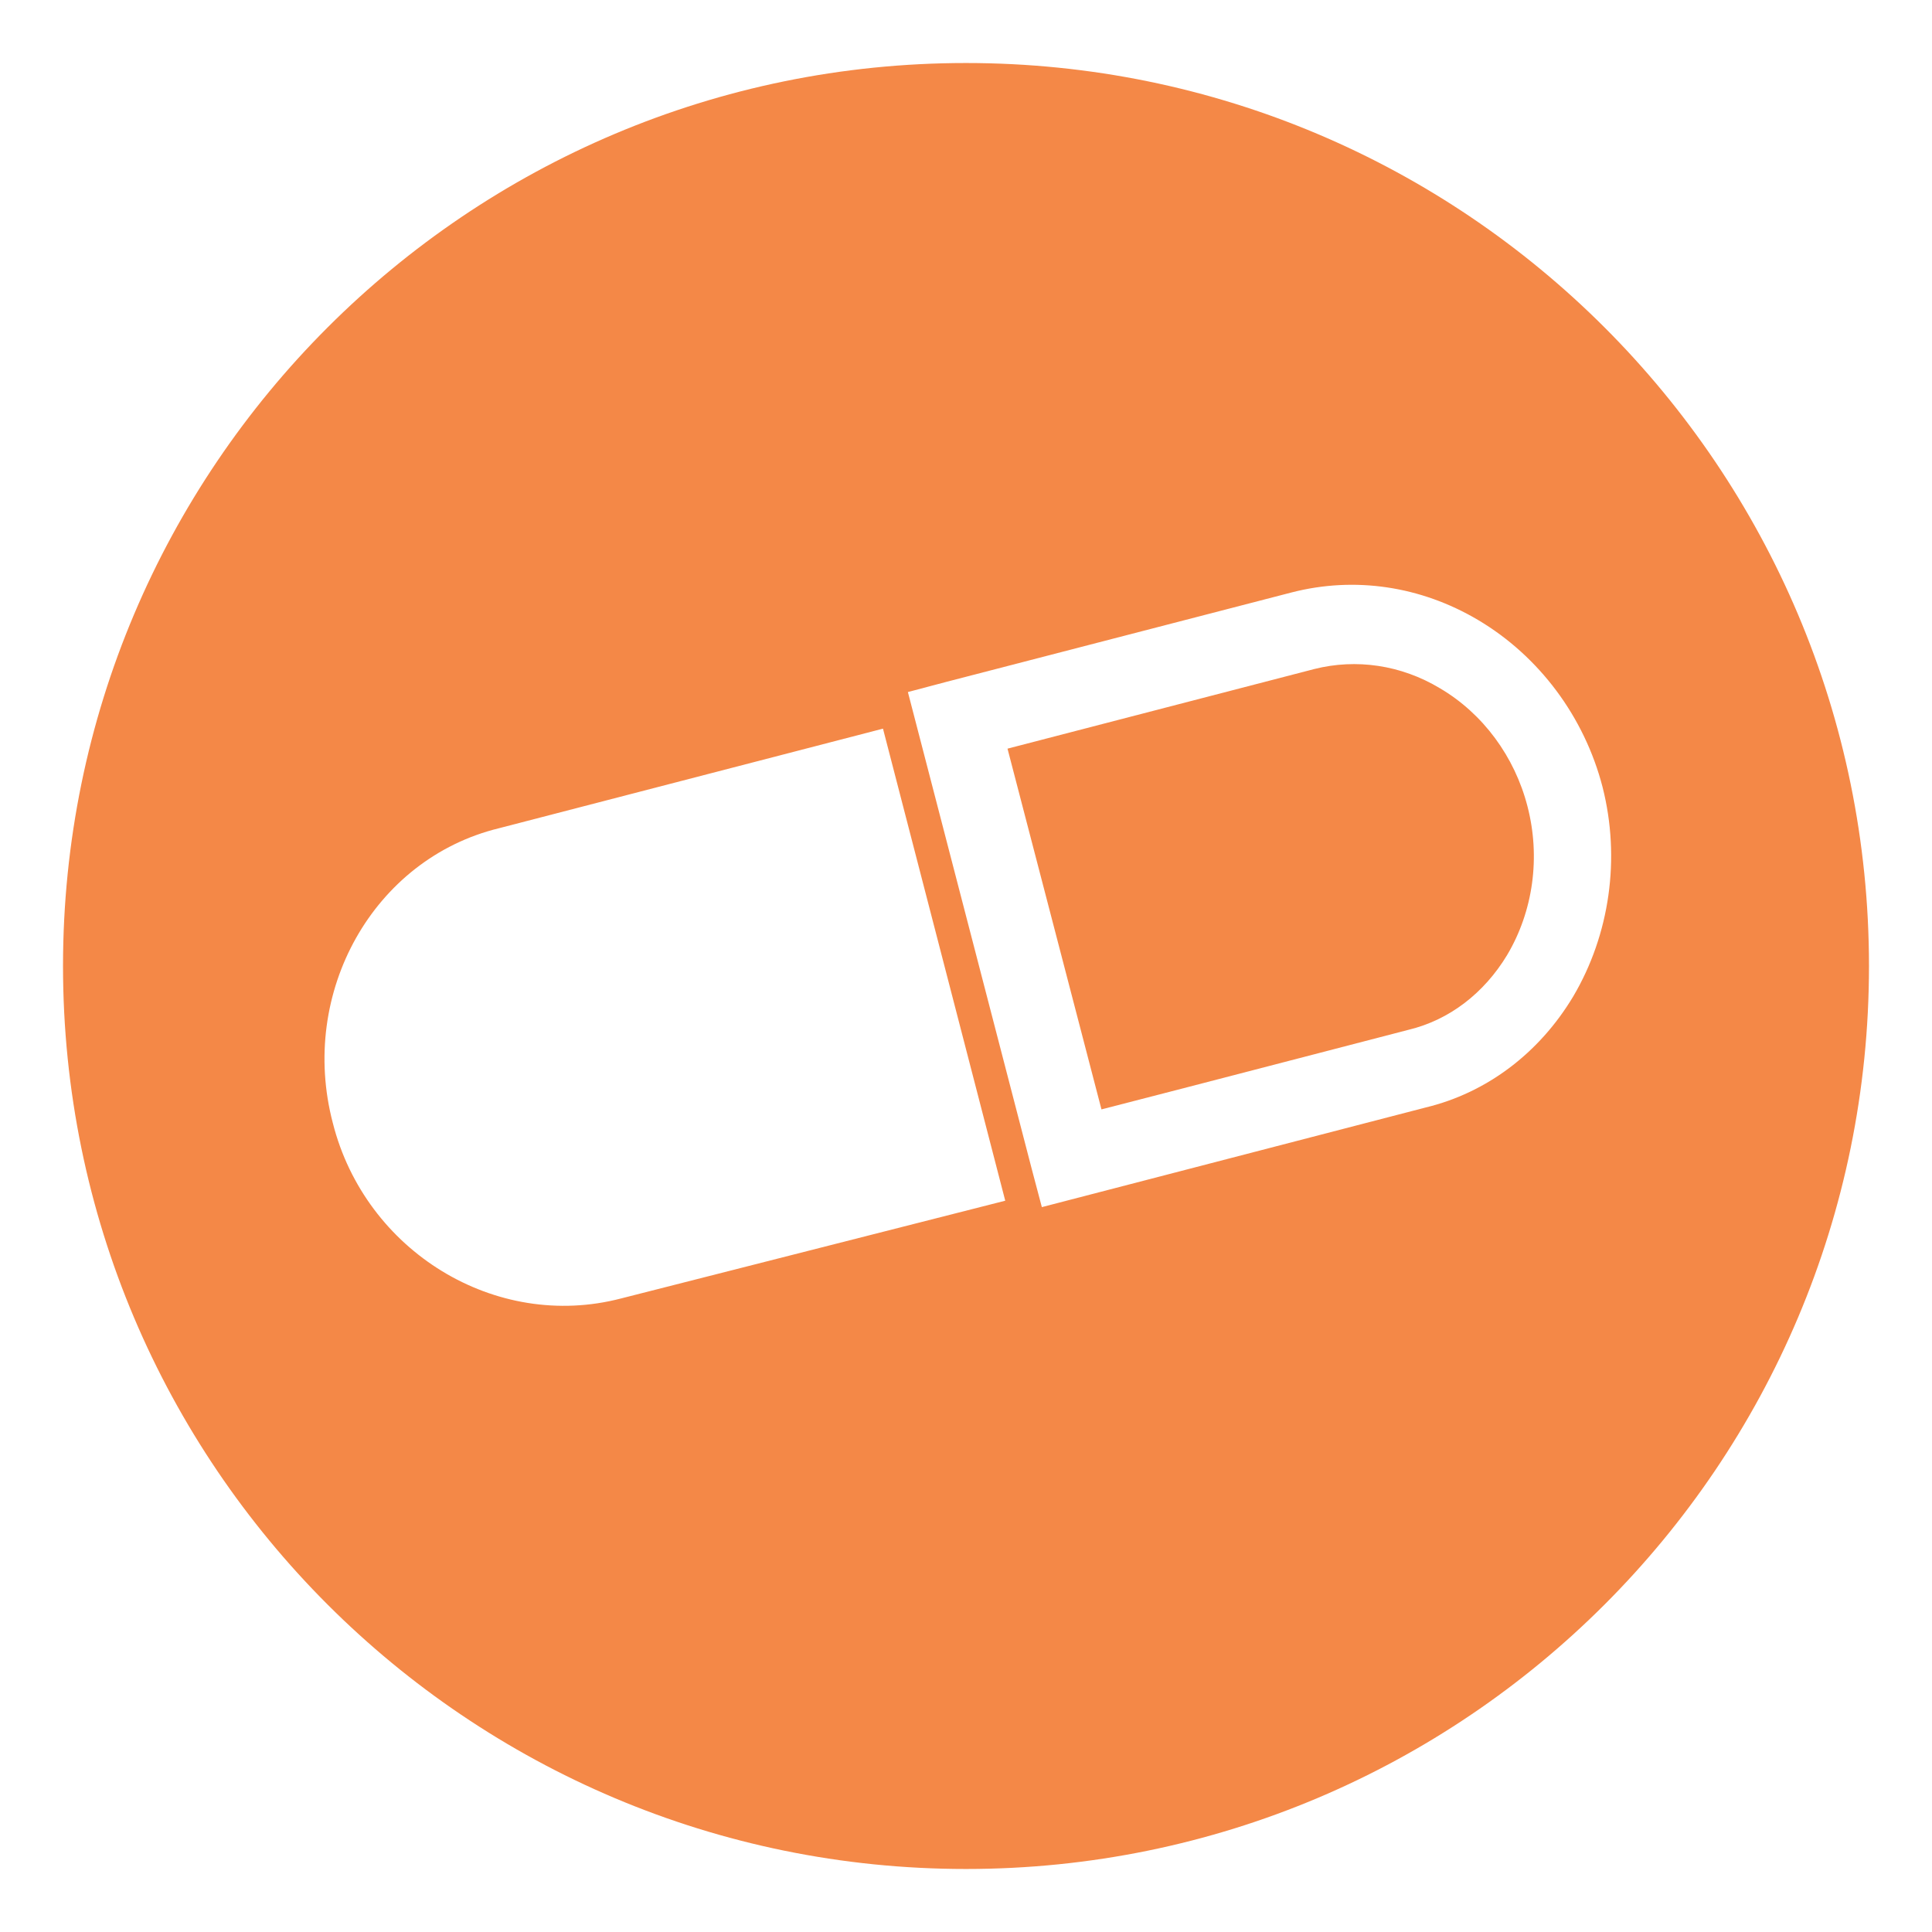
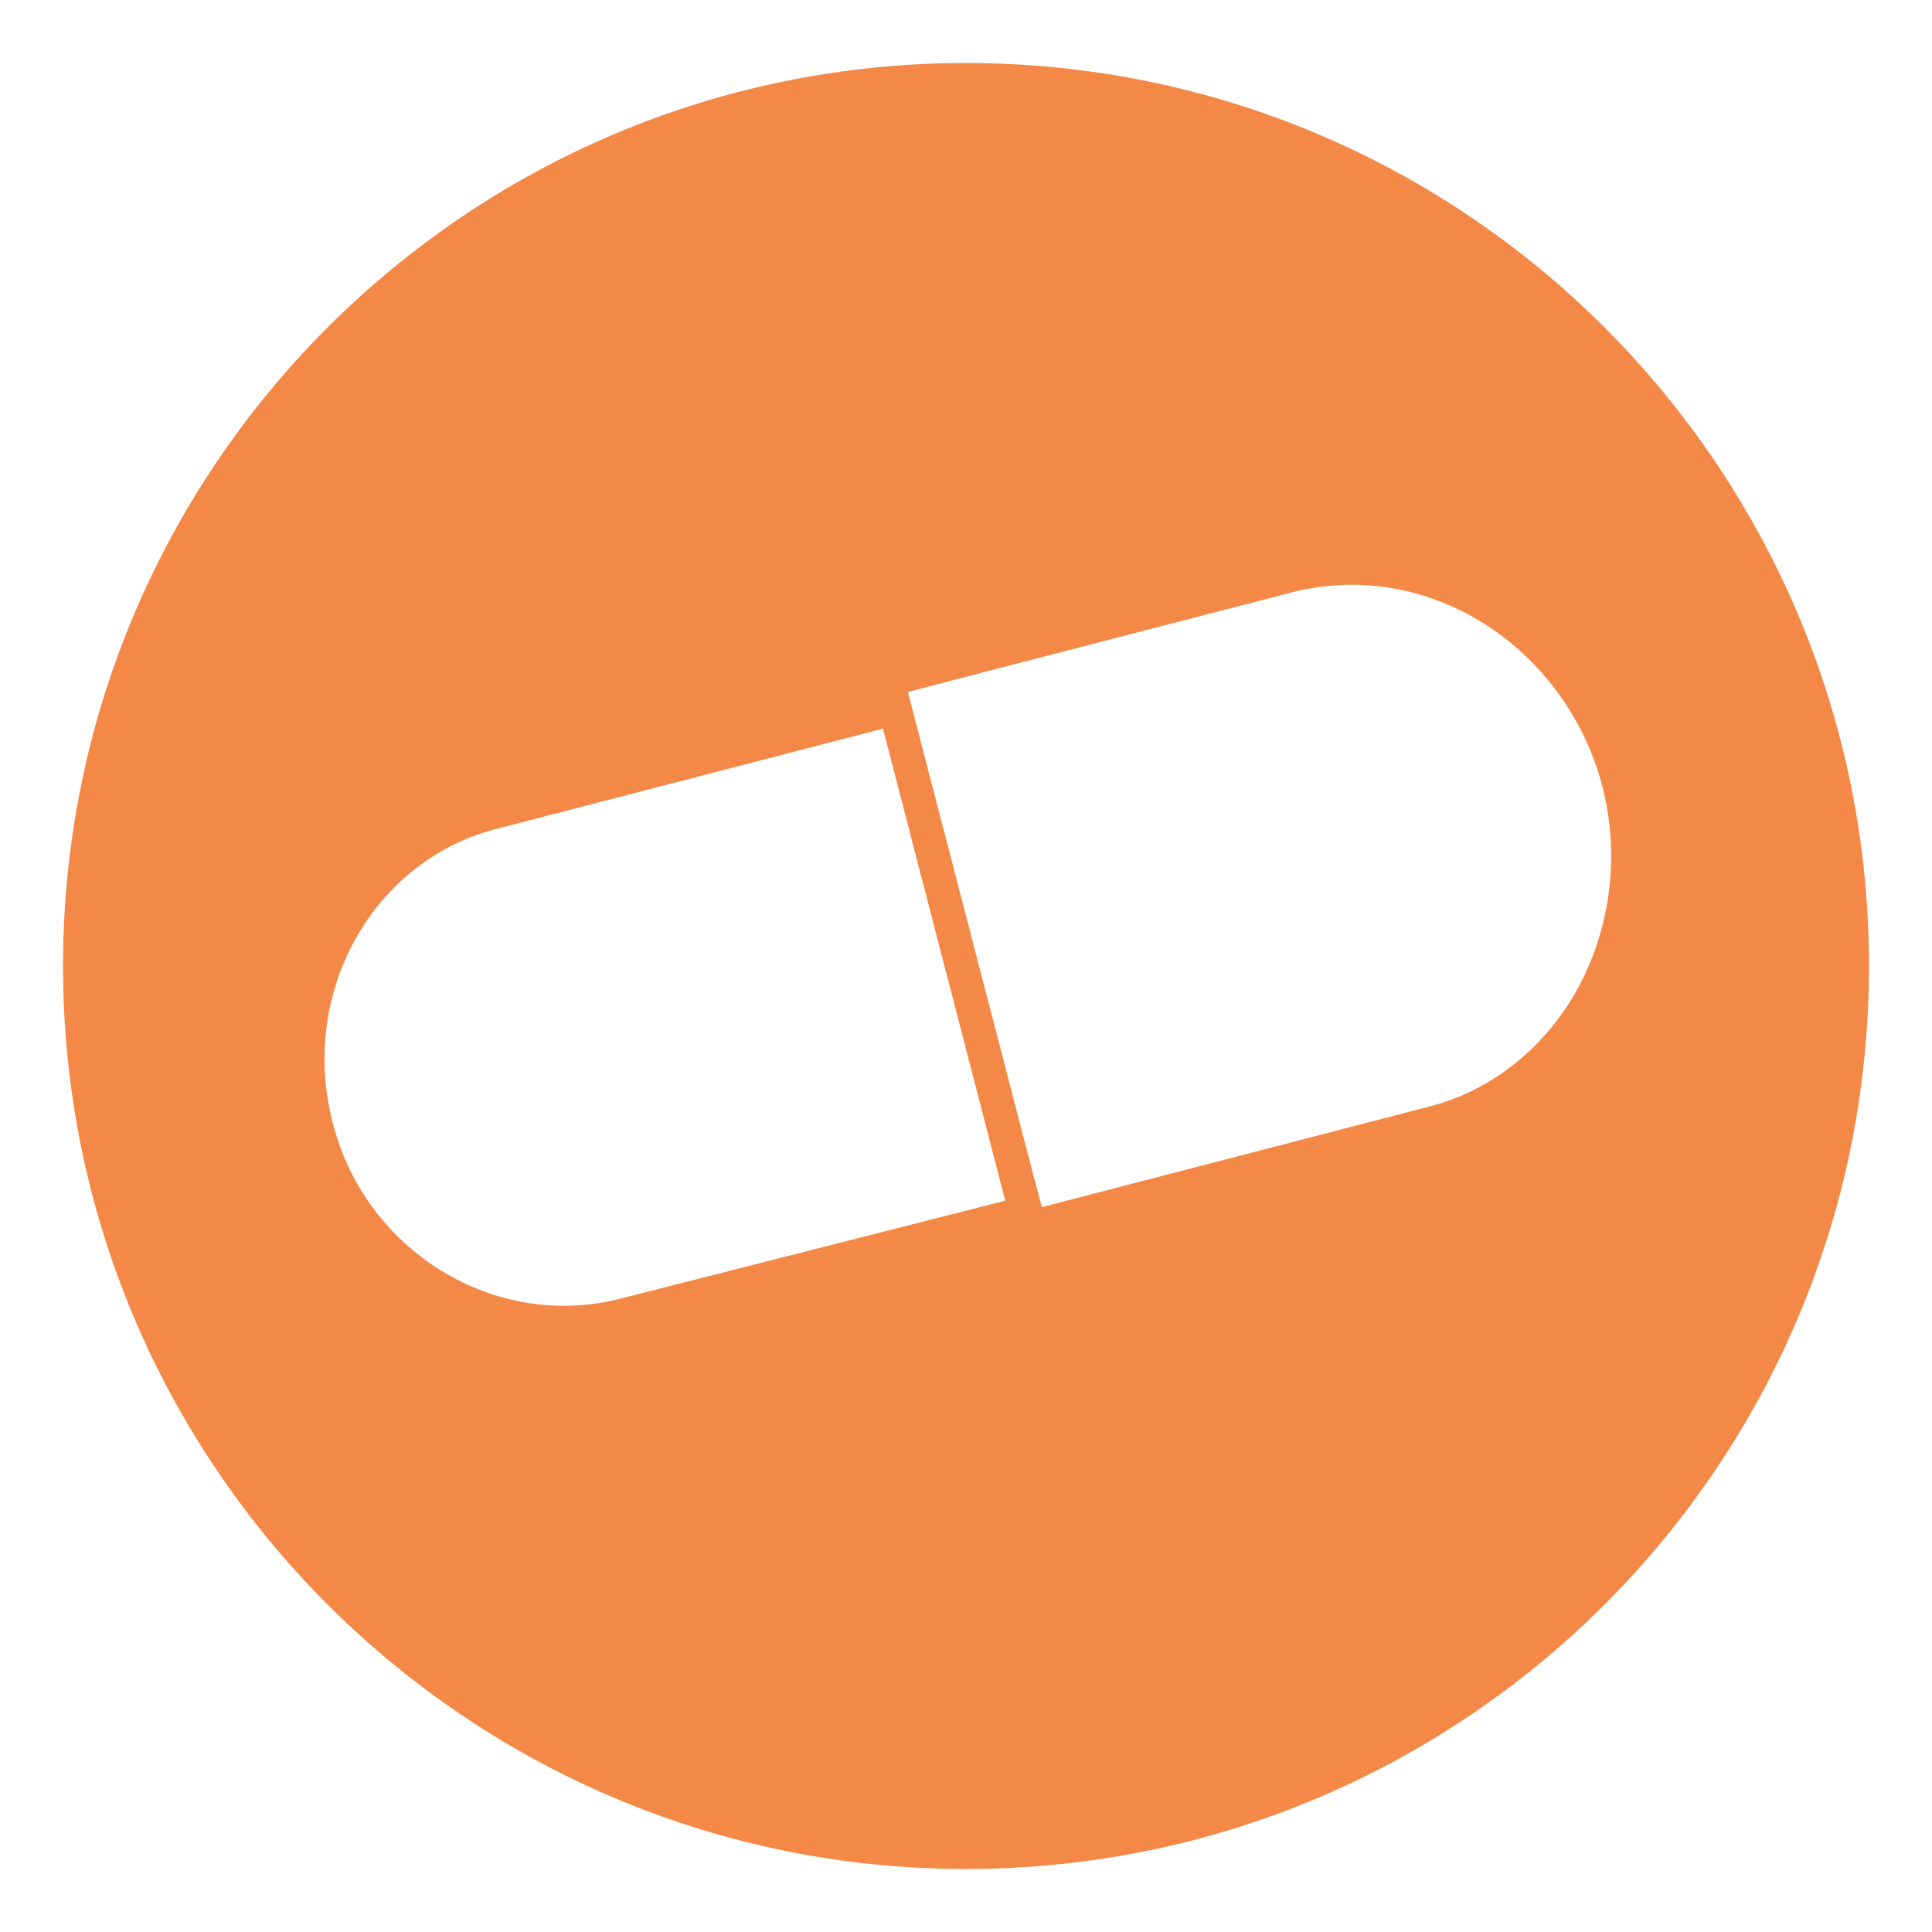
<svg xmlns="http://www.w3.org/2000/svg" fill="#f48847" height="512" version="1.2" viewBox="0 0 512 512" width="512">
-   <path d="m381.6 182.4c-10.3-6.2-22.2-7.9-33.3-5.1l-81.3 21.1 24.9 95.6c23.8-6.1 81.3-21.1 81.4-21.1 10.8-2.6 20-9.7 26.1-19.8 6.9-11.6 8.9-25.9 5.4-39.4-3.4-13.2-11.8-24.6-23.2-31.3z" />
  <path d="m495.3 256c0 132.2-107.1 239.3-239.3 239.3-132.1 0-239.3-107.1-239.3-239.3 0-132.2 107.2-239.3 239.3-239.3 132.2 0 239.3 107.1 239.3 239.3zm-228.9 62.2l-32.4-125.1-101.8 26.4c-33.2 8.1-53.1 43.5-44 78.1 8.6 34 43.1 55.2 76.4 46.5 0 0 101.8-25.9 101.8-25.9zm150.5-54.1c9.7-16.4 12.6-36.6 7.8-55.5-4.8-18.6-16.8-34.7-33-44.3-15.2-9-32.7-11.6-49.4-7.3l-91.5 23.7-10.2 2.7 32.8 126.3 2.7 10.2 101.7-26.4c16.2-3.9 30.1-14.4 39.1-29.4z" fill-rule="evenodd" />
</svg>